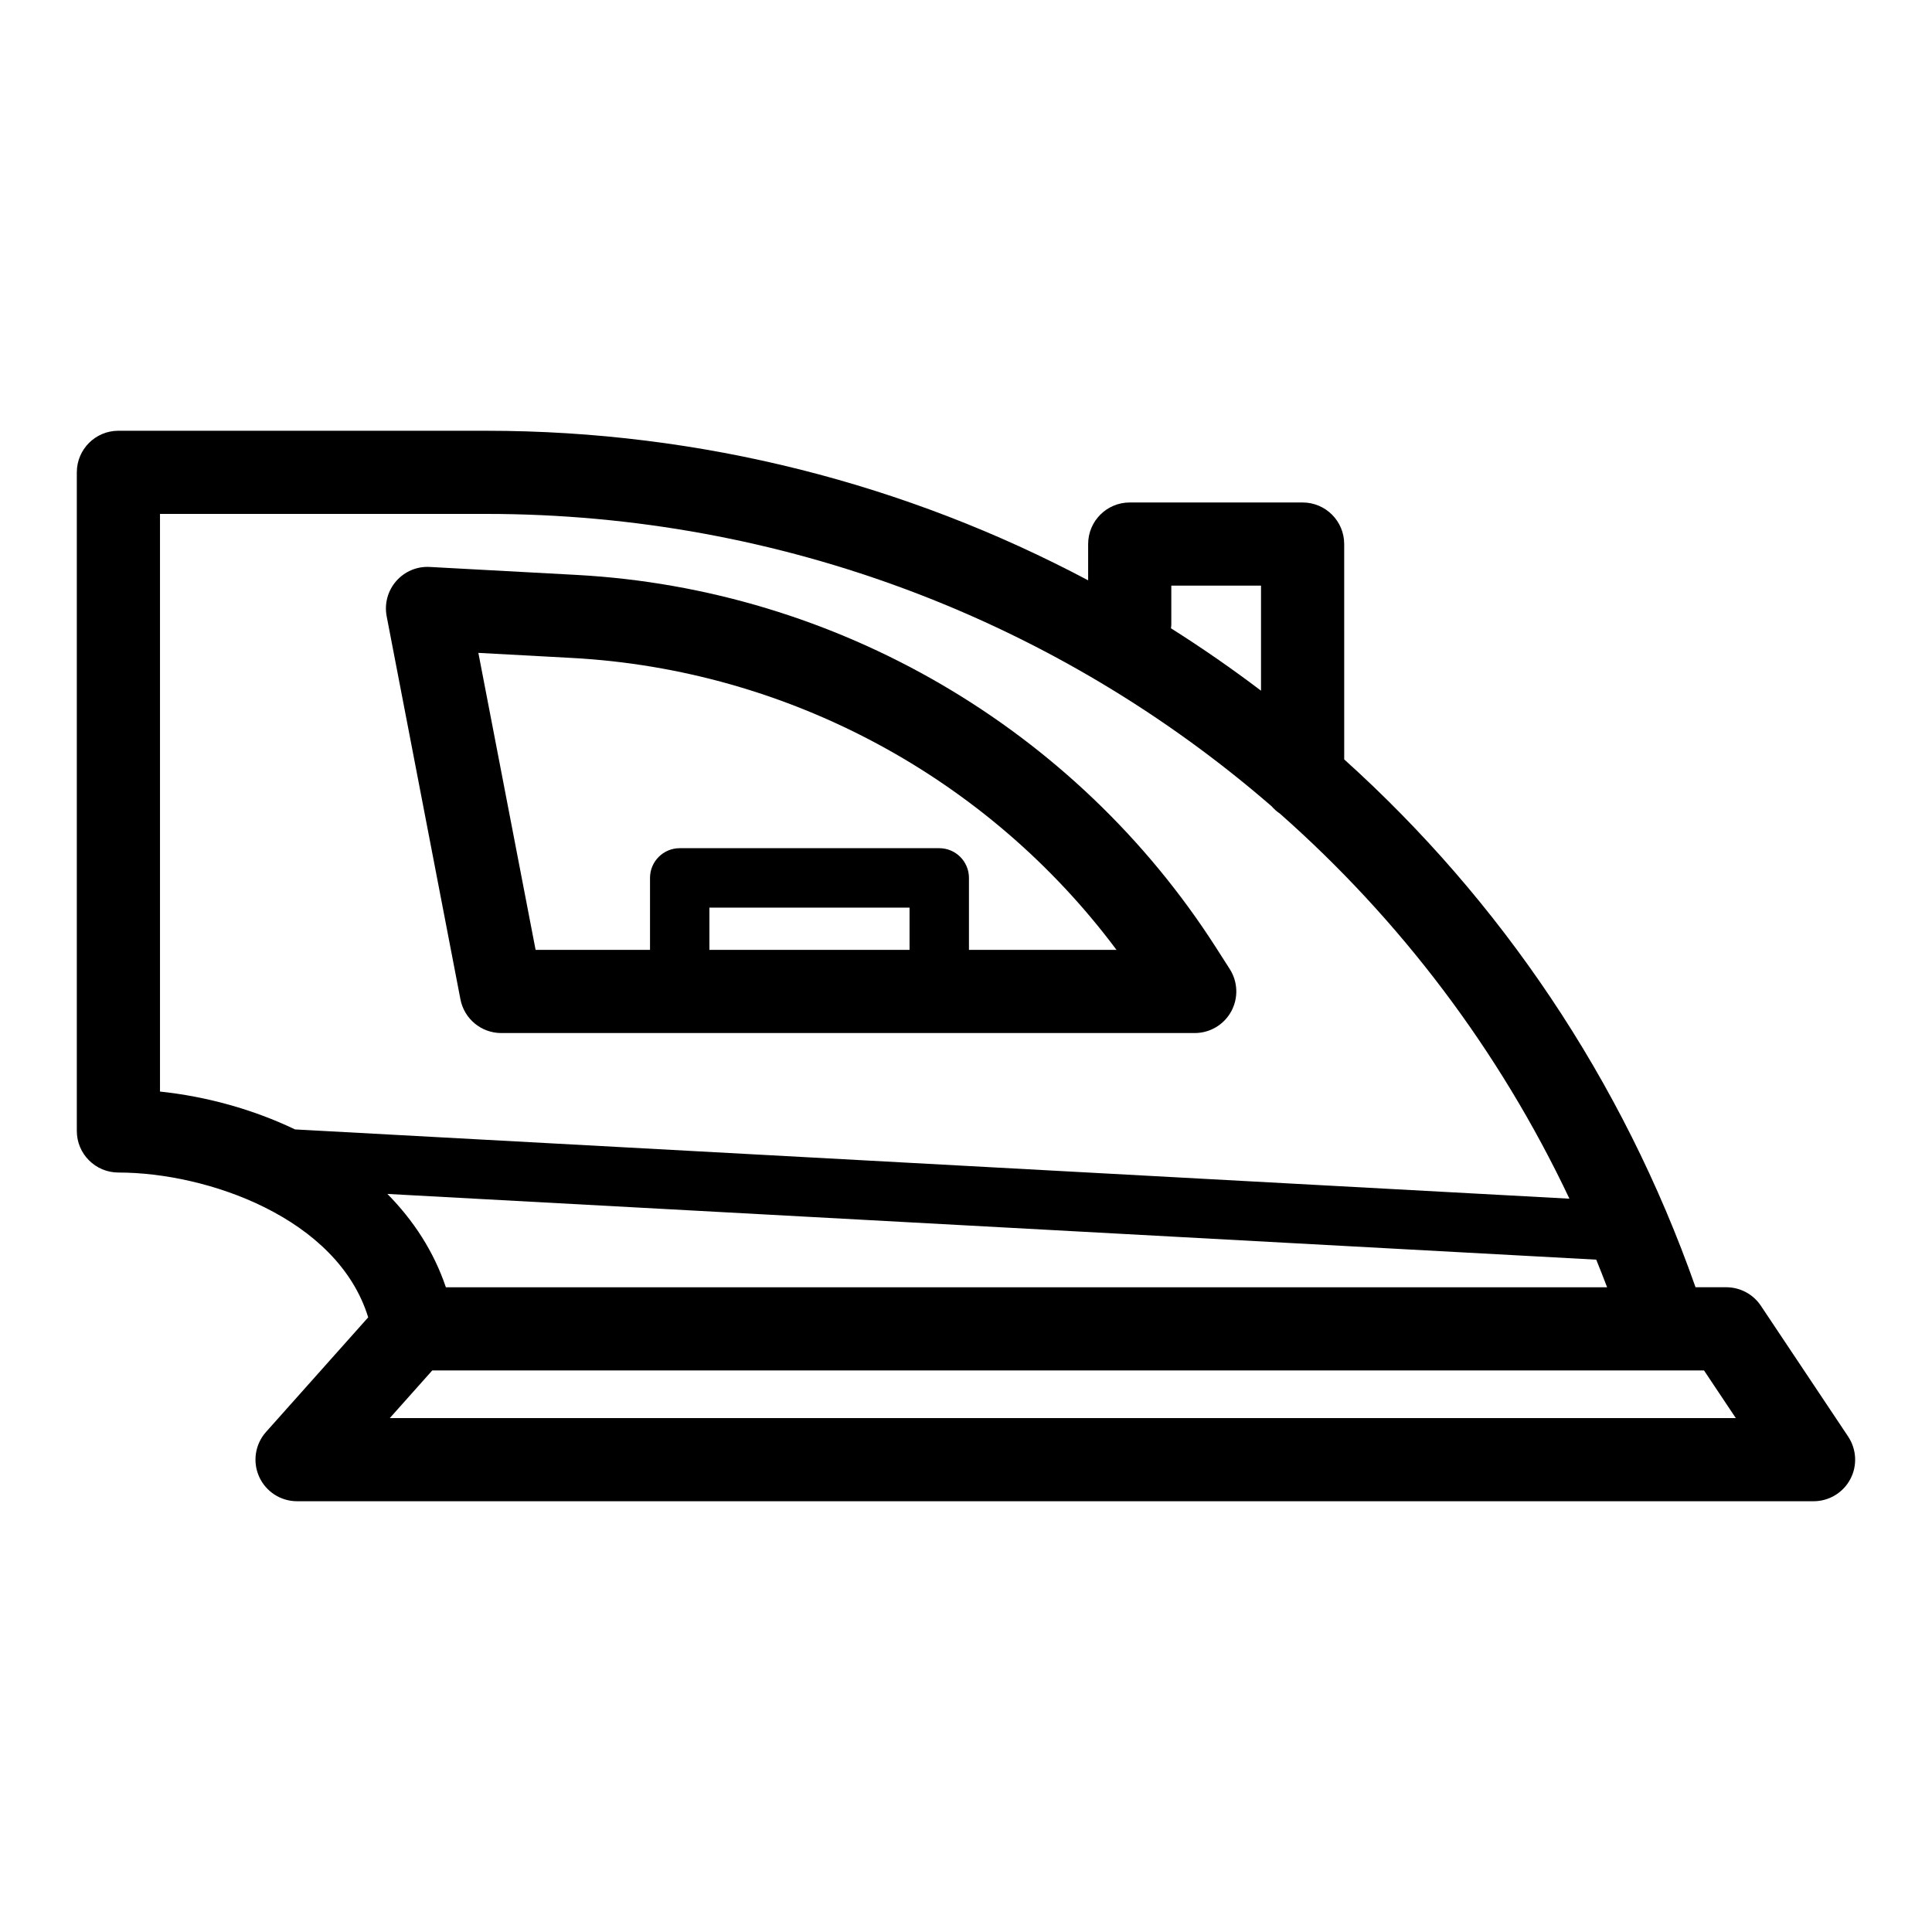
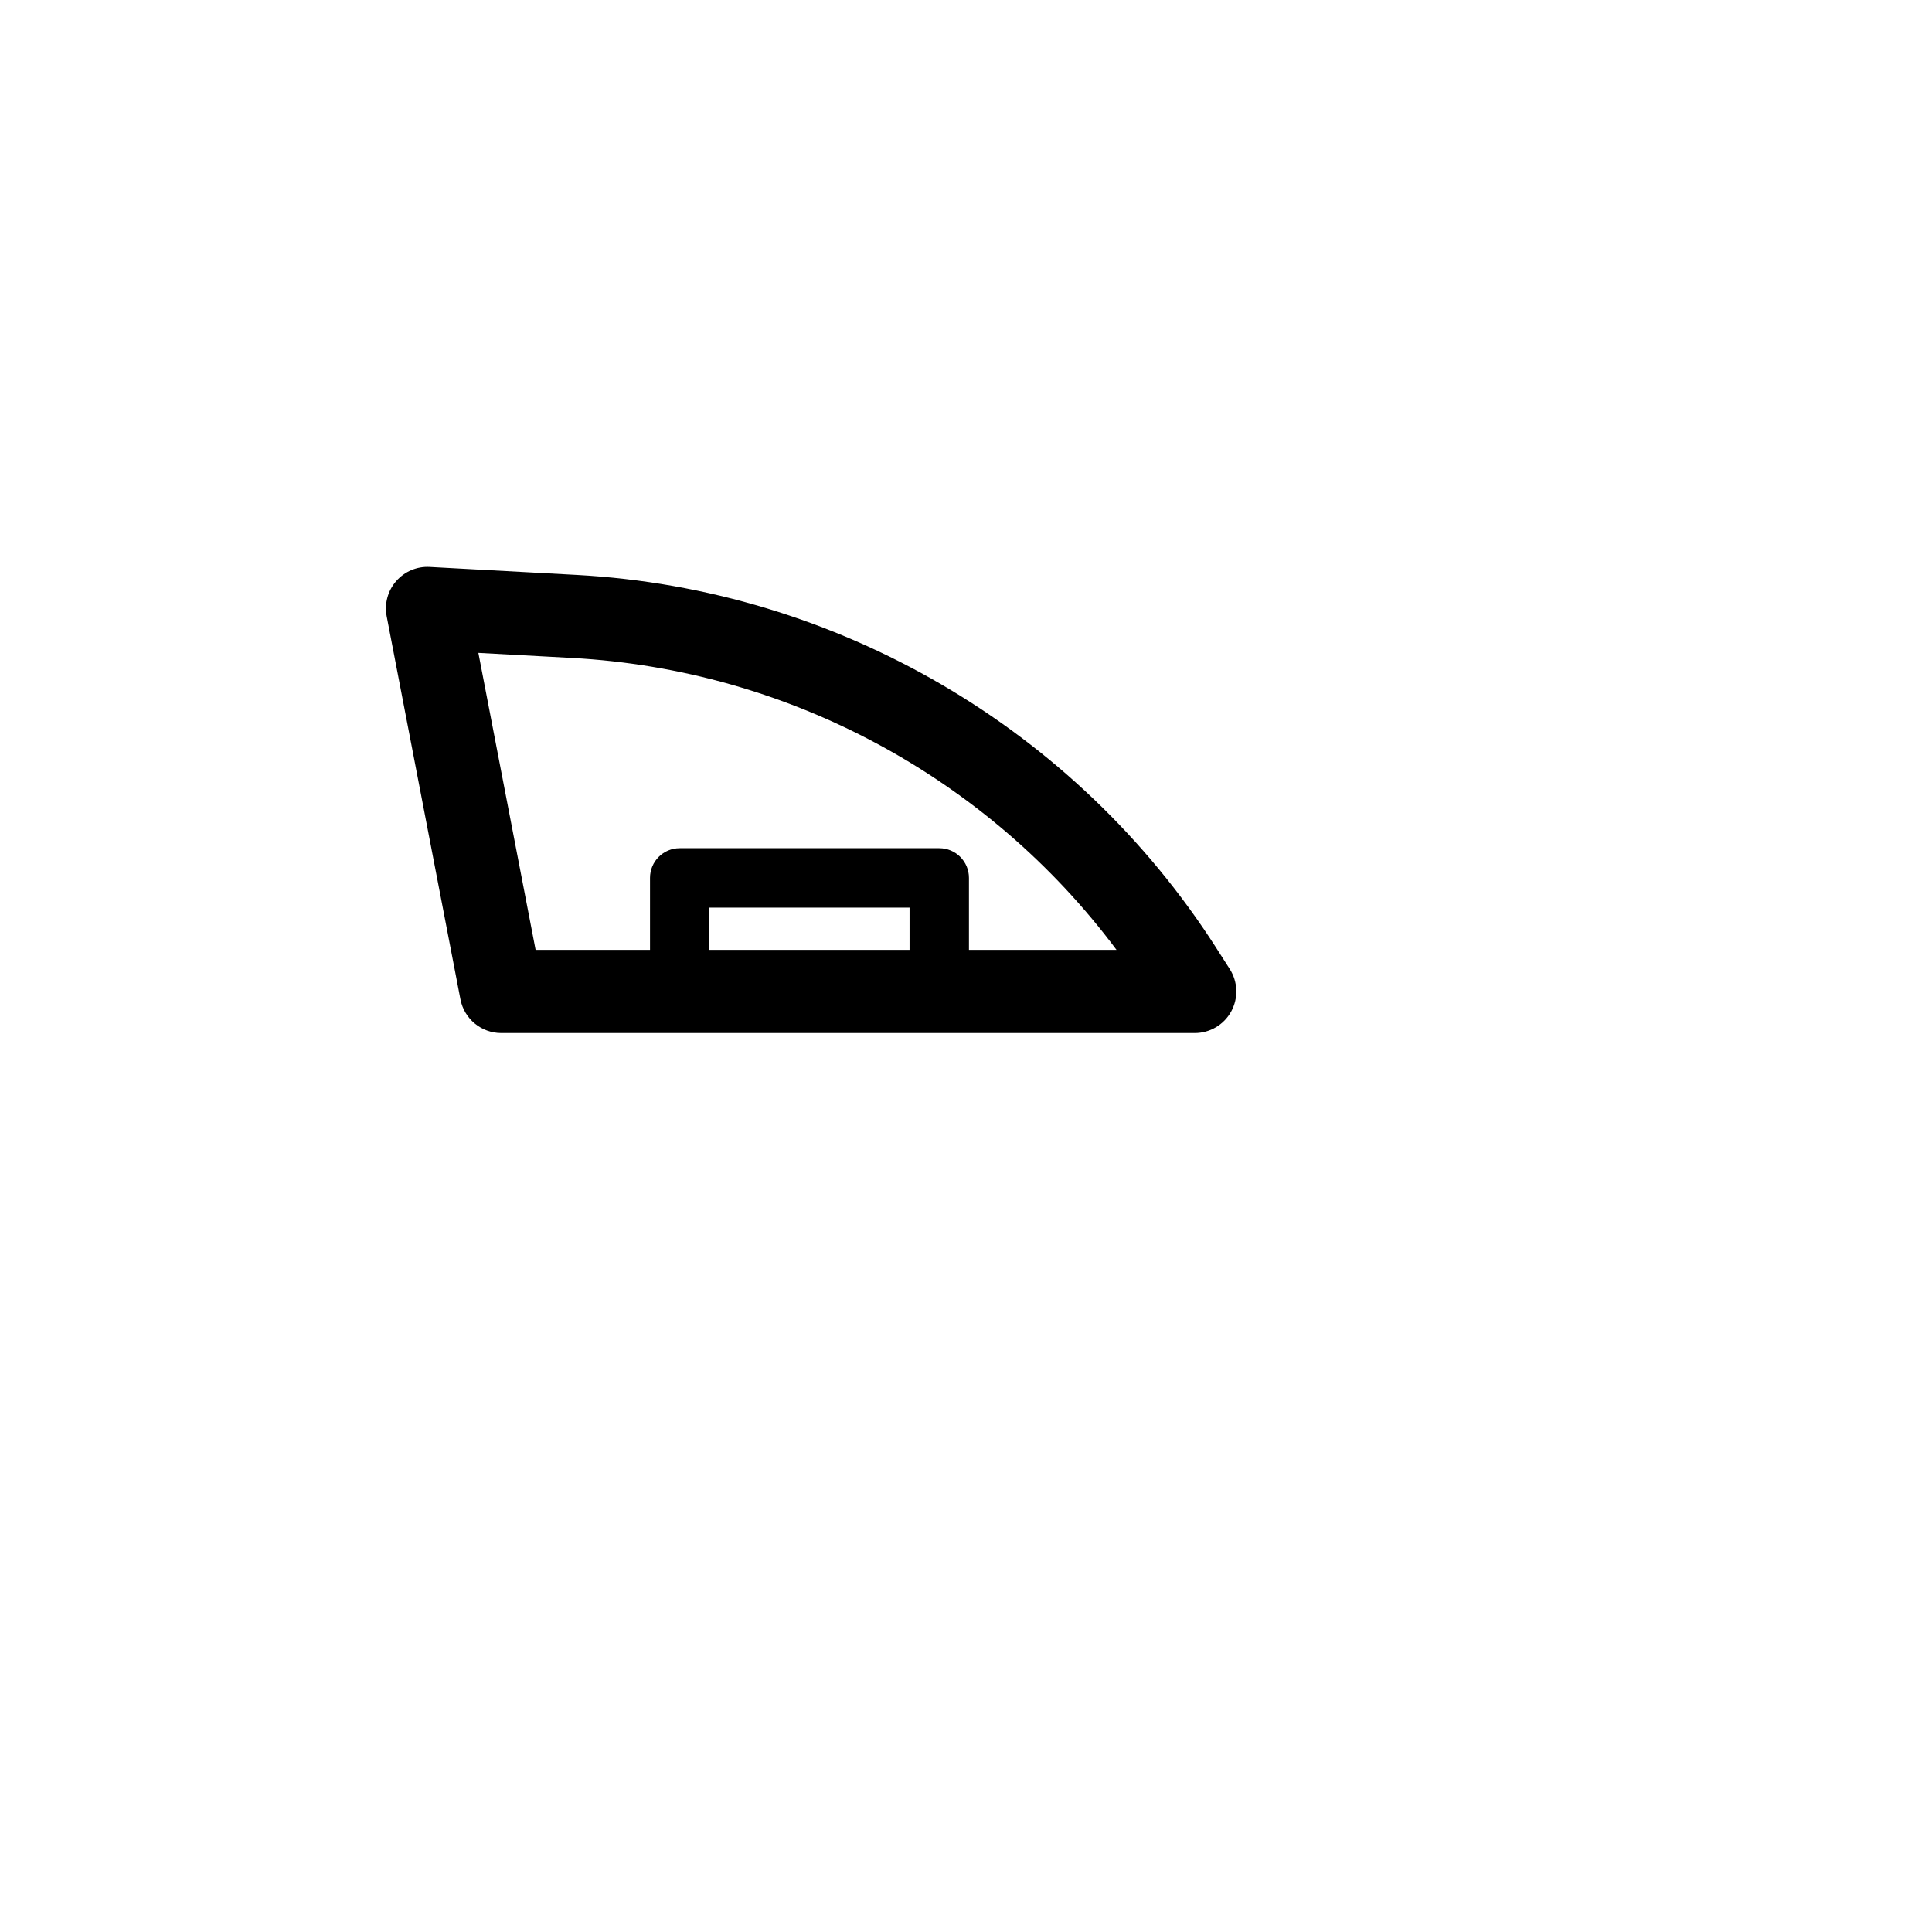
<svg xmlns="http://www.w3.org/2000/svg" fill="#000000" width="800px" height="800px" version="1.1" viewBox="144 144 512 512">
  <g>
    <path d="m266.02 408.83c1 5.188 5.539 8.938 10.824 8.938h183.77c4.023 0 7.734-2.195 9.668-5.727s1.785-7.836-0.383-11.23l-3.609-5.641c-37.195-58.129-100.54-95.07-169.45-98.809l-38.949-2.113c-3.418-0.195-6.672 1.207-8.902 3.758-2.231 2.559-3.16 6-2.516 9.328zm119.02-13.105h-53.039v-11.199h53.039zm-89.402-77.359c57.246 3.109 110.21 31.746 144.25 77.359h-39.105v-19.074c0-4.348-3.523-7.871-7.871-7.871h-68.781c-4.348 0-7.871 3.523-7.871 7.871v19.074h-30.32l-15.168-78.707z" />
-     <path d="m633.78 524.7-23.133-34.66c-2.043-3.066-5.481-4.906-9.168-4.906h-8.145c-19.359-55.031-51.762-102.66-93.105-139.88l-0.004-57.074c0-6.086-4.934-11.02-11.02-11.02h-45.816c-6.086 0-11.02 4.934-11.02 11.02v9.613c-47.965-25.457-102.41-39.637-159.54-39.637l-97.453-0.004c-6.086 0-11.02 4.934-11.02 11.02v174.54c0 6.086 4.934 11.02 11.02 11.02 23.5 0 58.078 11.961 66.199 38.379l-27.078 30.375c-2.887 3.238-3.606 7.879-1.828 11.844 1.777 3.965 5.711 6.512 10.059 6.512h401.89c4.066 0 7.805-2.238 9.719-5.824 1.91-3.578 1.695-7.93-0.559-11.312zm-371.62-39.562c-3.191-9.484-8.598-17.746-15.5-24.734l320.36 17.418c0.984 2.422 1.945 4.863 2.879 7.316zm192.25-175.54v-10.402h23.773v27.848c-7.715-5.848-15.672-11.371-23.863-16.539 0.023-0.301 0.09-0.594 0.09-0.906zm-268.01-29.406h86.434c78.582 0 151.77 28.617 208.14 77.461 0.652 0.738 1.375 1.41 2.203 1.953 31.758 28.039 58.043 62.551 76.738 102.06l-337.73-18.359c-11.23-5.371-23.602-8.75-35.785-10.031v-153.08zm60.906 239.61 11.246-12.621h326.9c0.012 0 0.023 0.004 0.039 0.004 0.012 0 0.023-0.004 0.039-0.004h10.051l8.422 12.621z" />
  </g>
</svg>